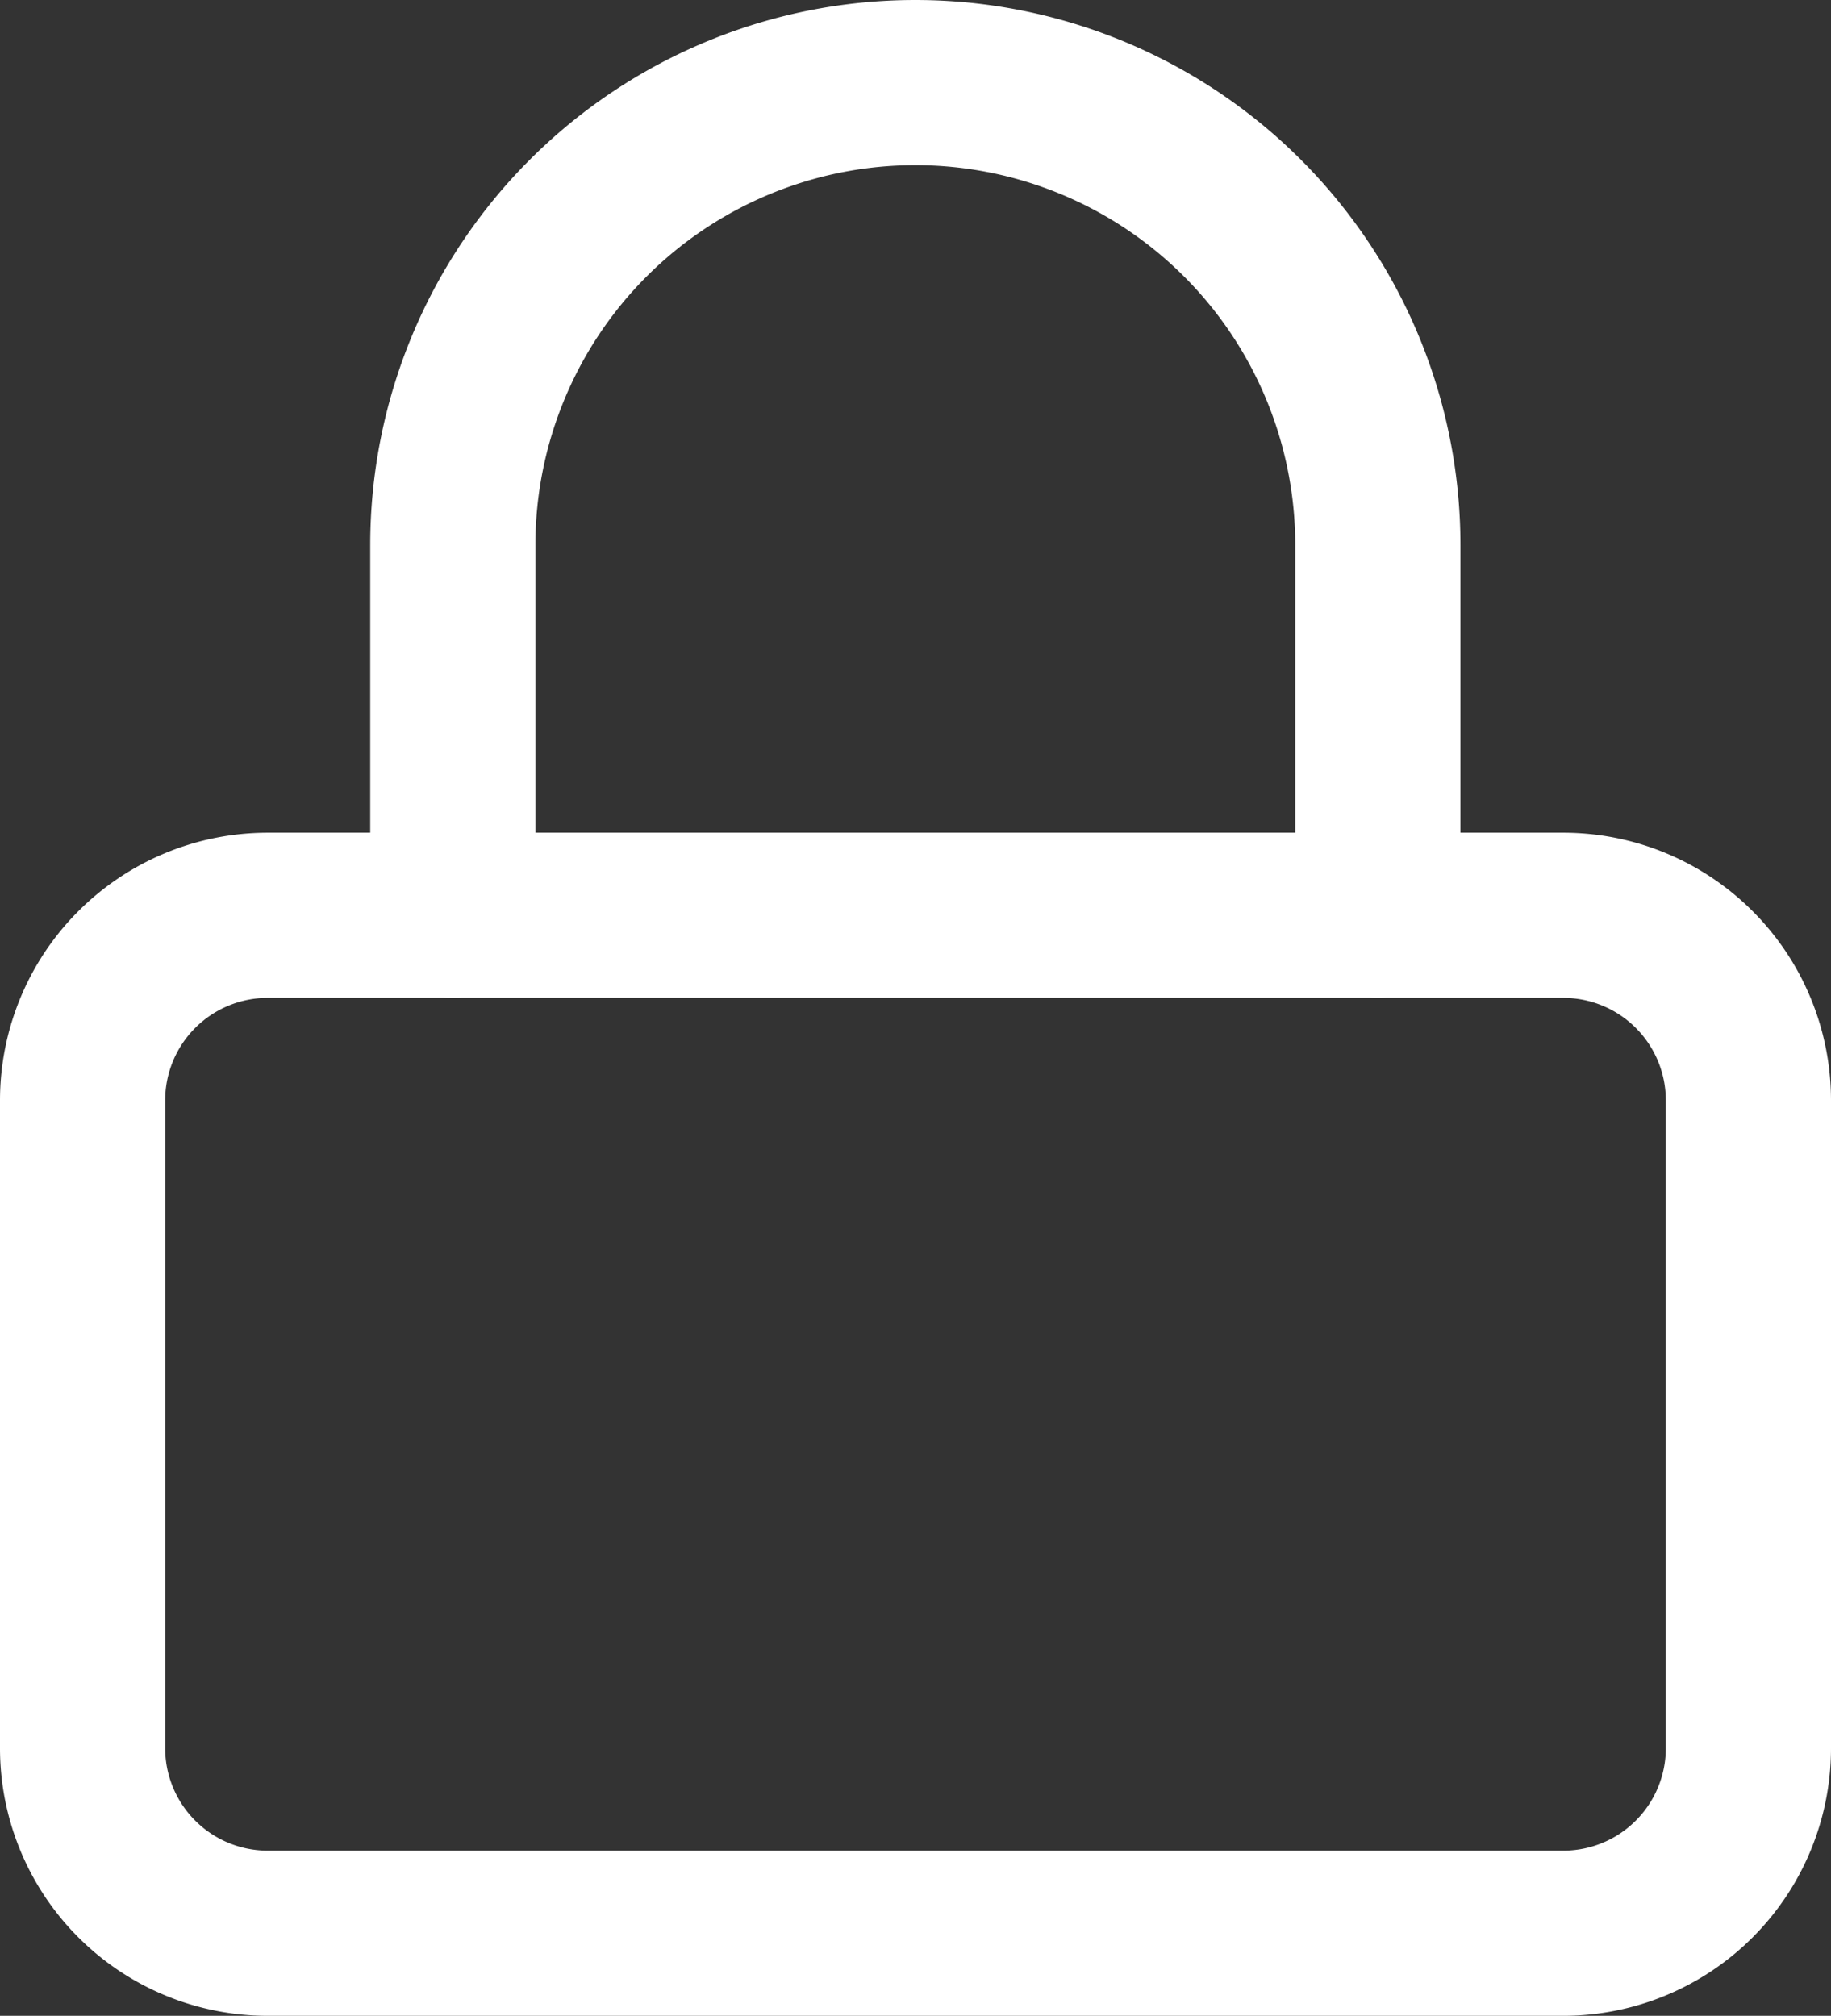
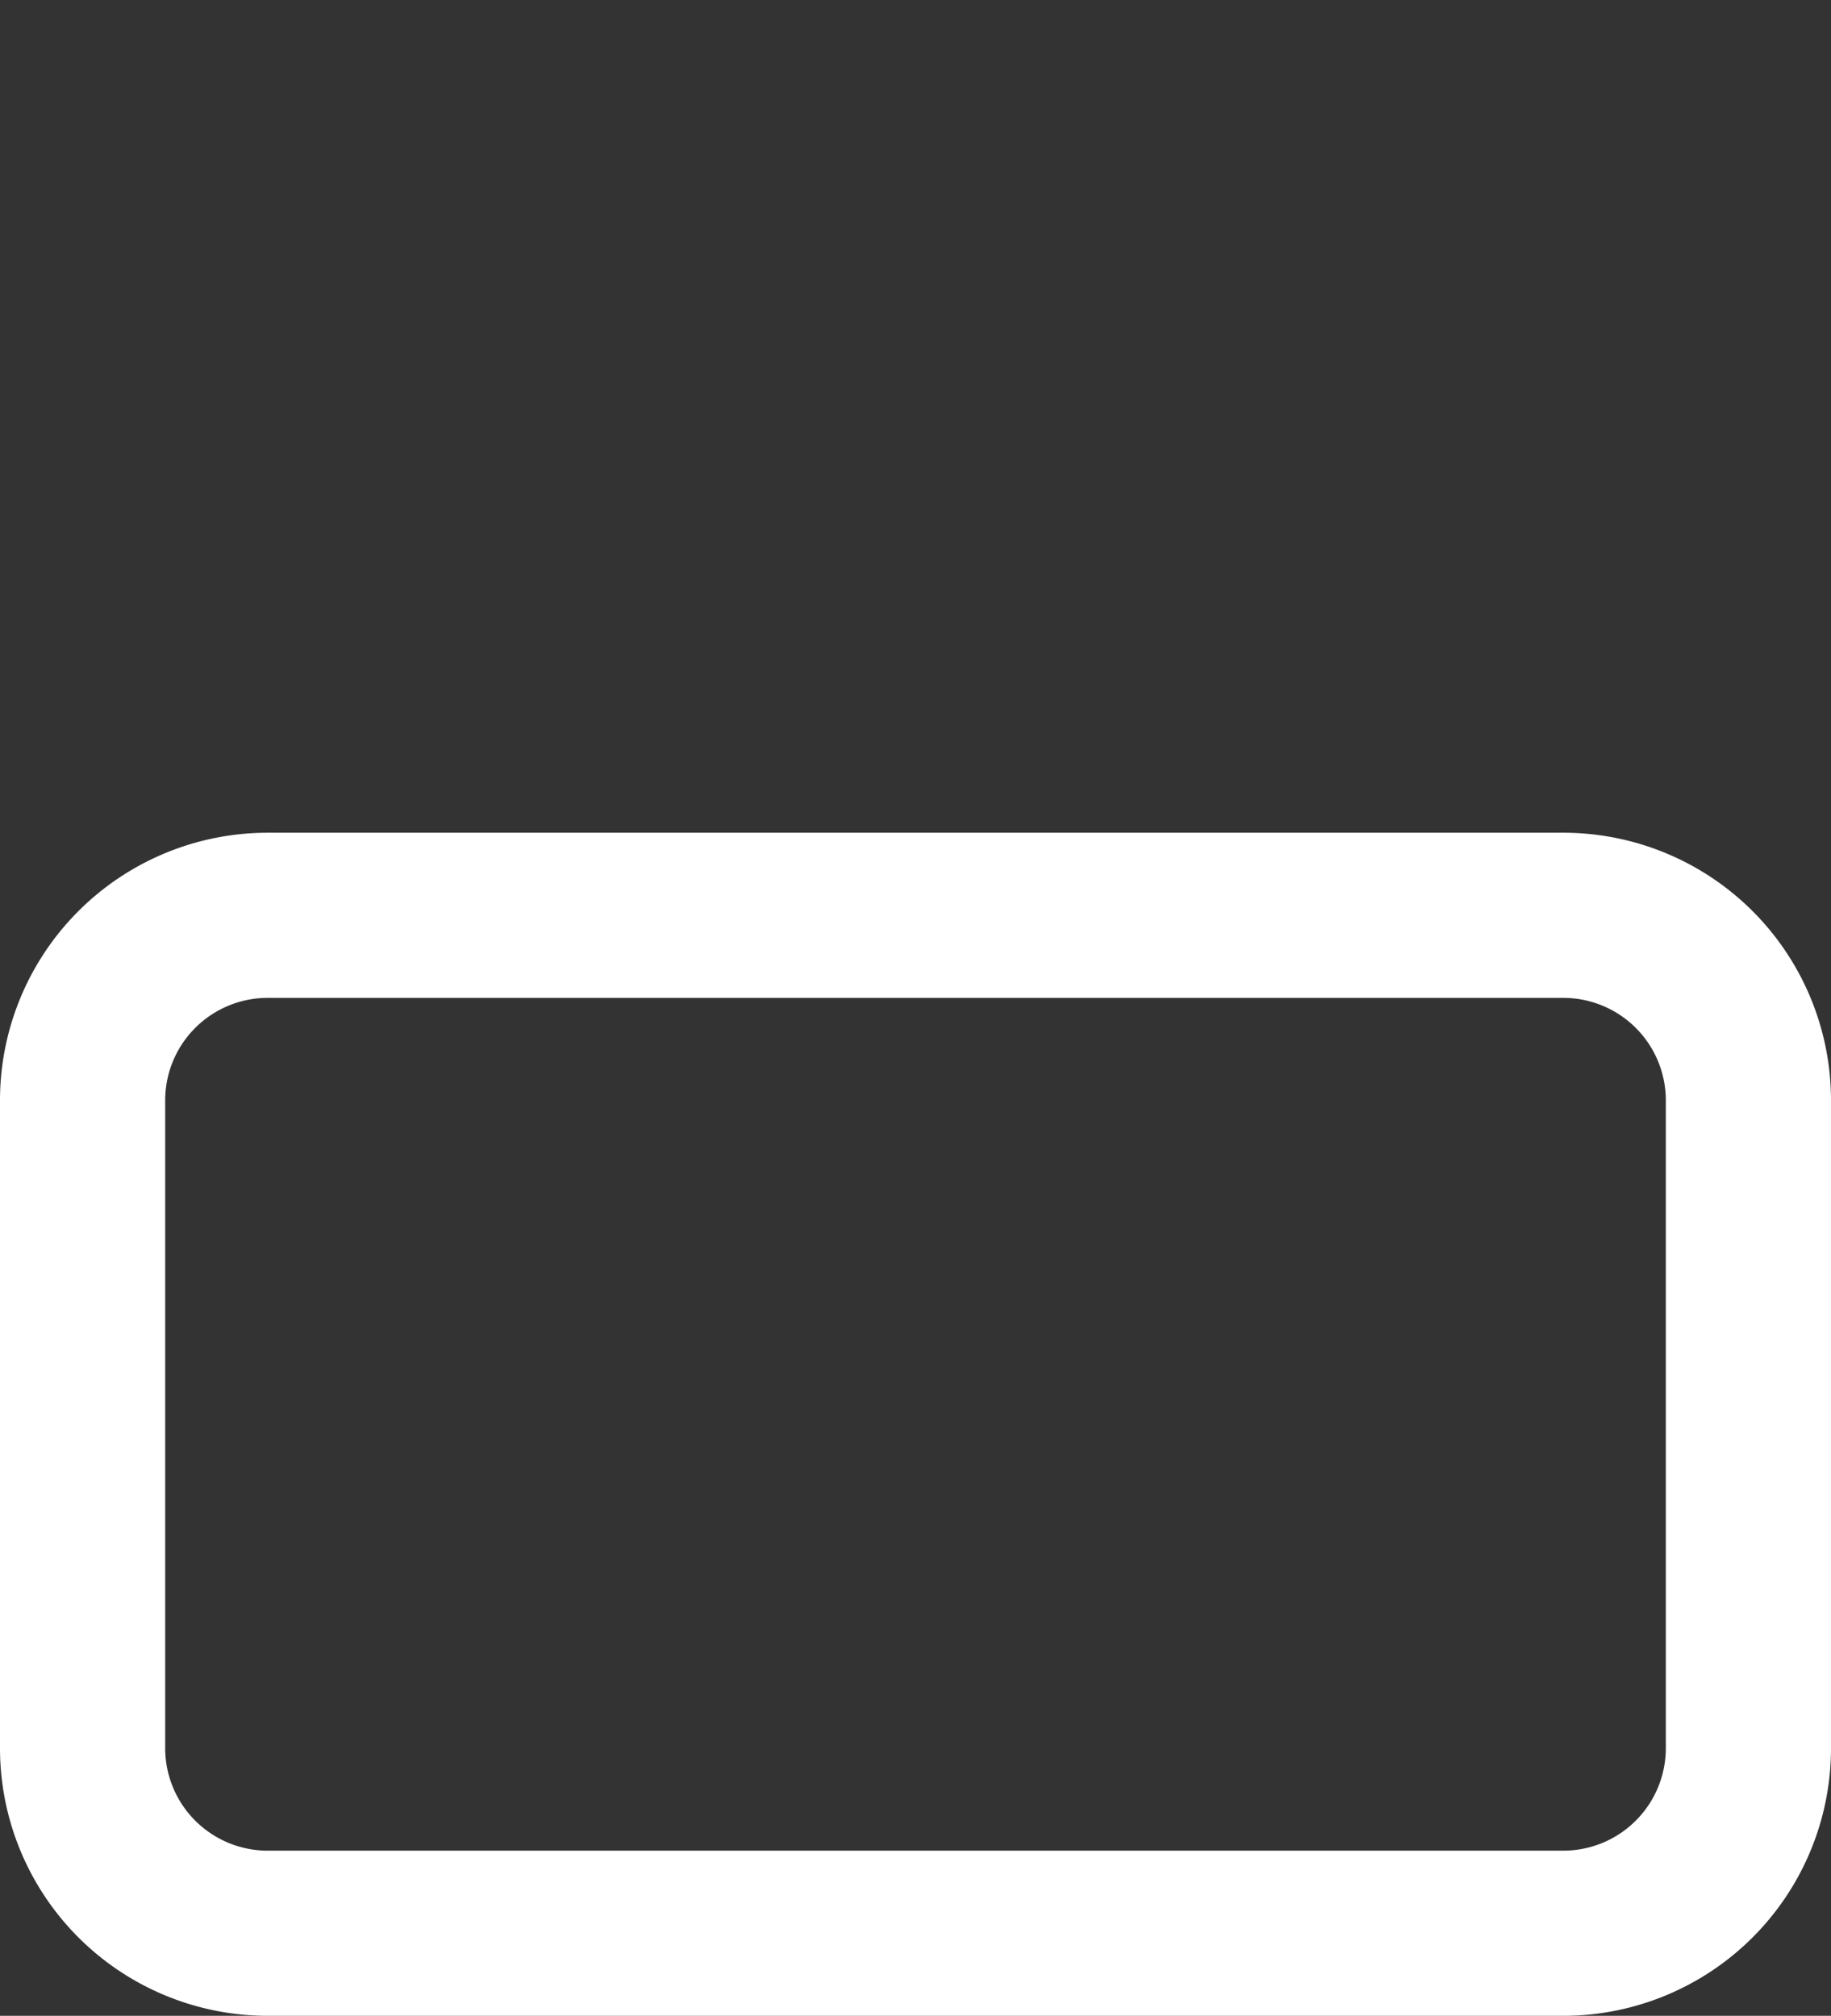
<svg xmlns="http://www.w3.org/2000/svg" width="16.627" height="18.308" viewBox="0 0 16.627 18.308">
  <rect x="0" y="0" width="16.627" height="18.308" fill="#333333" stroke="none" />
  <g data-name="Icon feather-lock">
    <path data-name="Path 17" d="M6.181 16.5h11.765a1.681 1.681 0 0 1 1.681 1.681v5.883a1.681 1.681 0 0 1-1.681 1.681H6.181A1.681 1.681 0 0 1 4.5 24.063v-5.882A1.681 1.681 0 0 1 6.181 16.5z" transform="translate(-3.75 -8.187)" style="fill:none;stroke:#fff;stroke-linecap:round;stroke-linejoin:round;stroke-width:1.5px" />
-     <path data-name="Path 18" d="M10.5 10.563V7.2a4.2 4.2 0 0 1 8.4 0v3.362" transform="translate(-6.388 -2.25)" style="fill:none;stroke:#fff;stroke-linecap:round;stroke-linejoin:round;stroke-width:1.5px" />
  </g>
</svg>